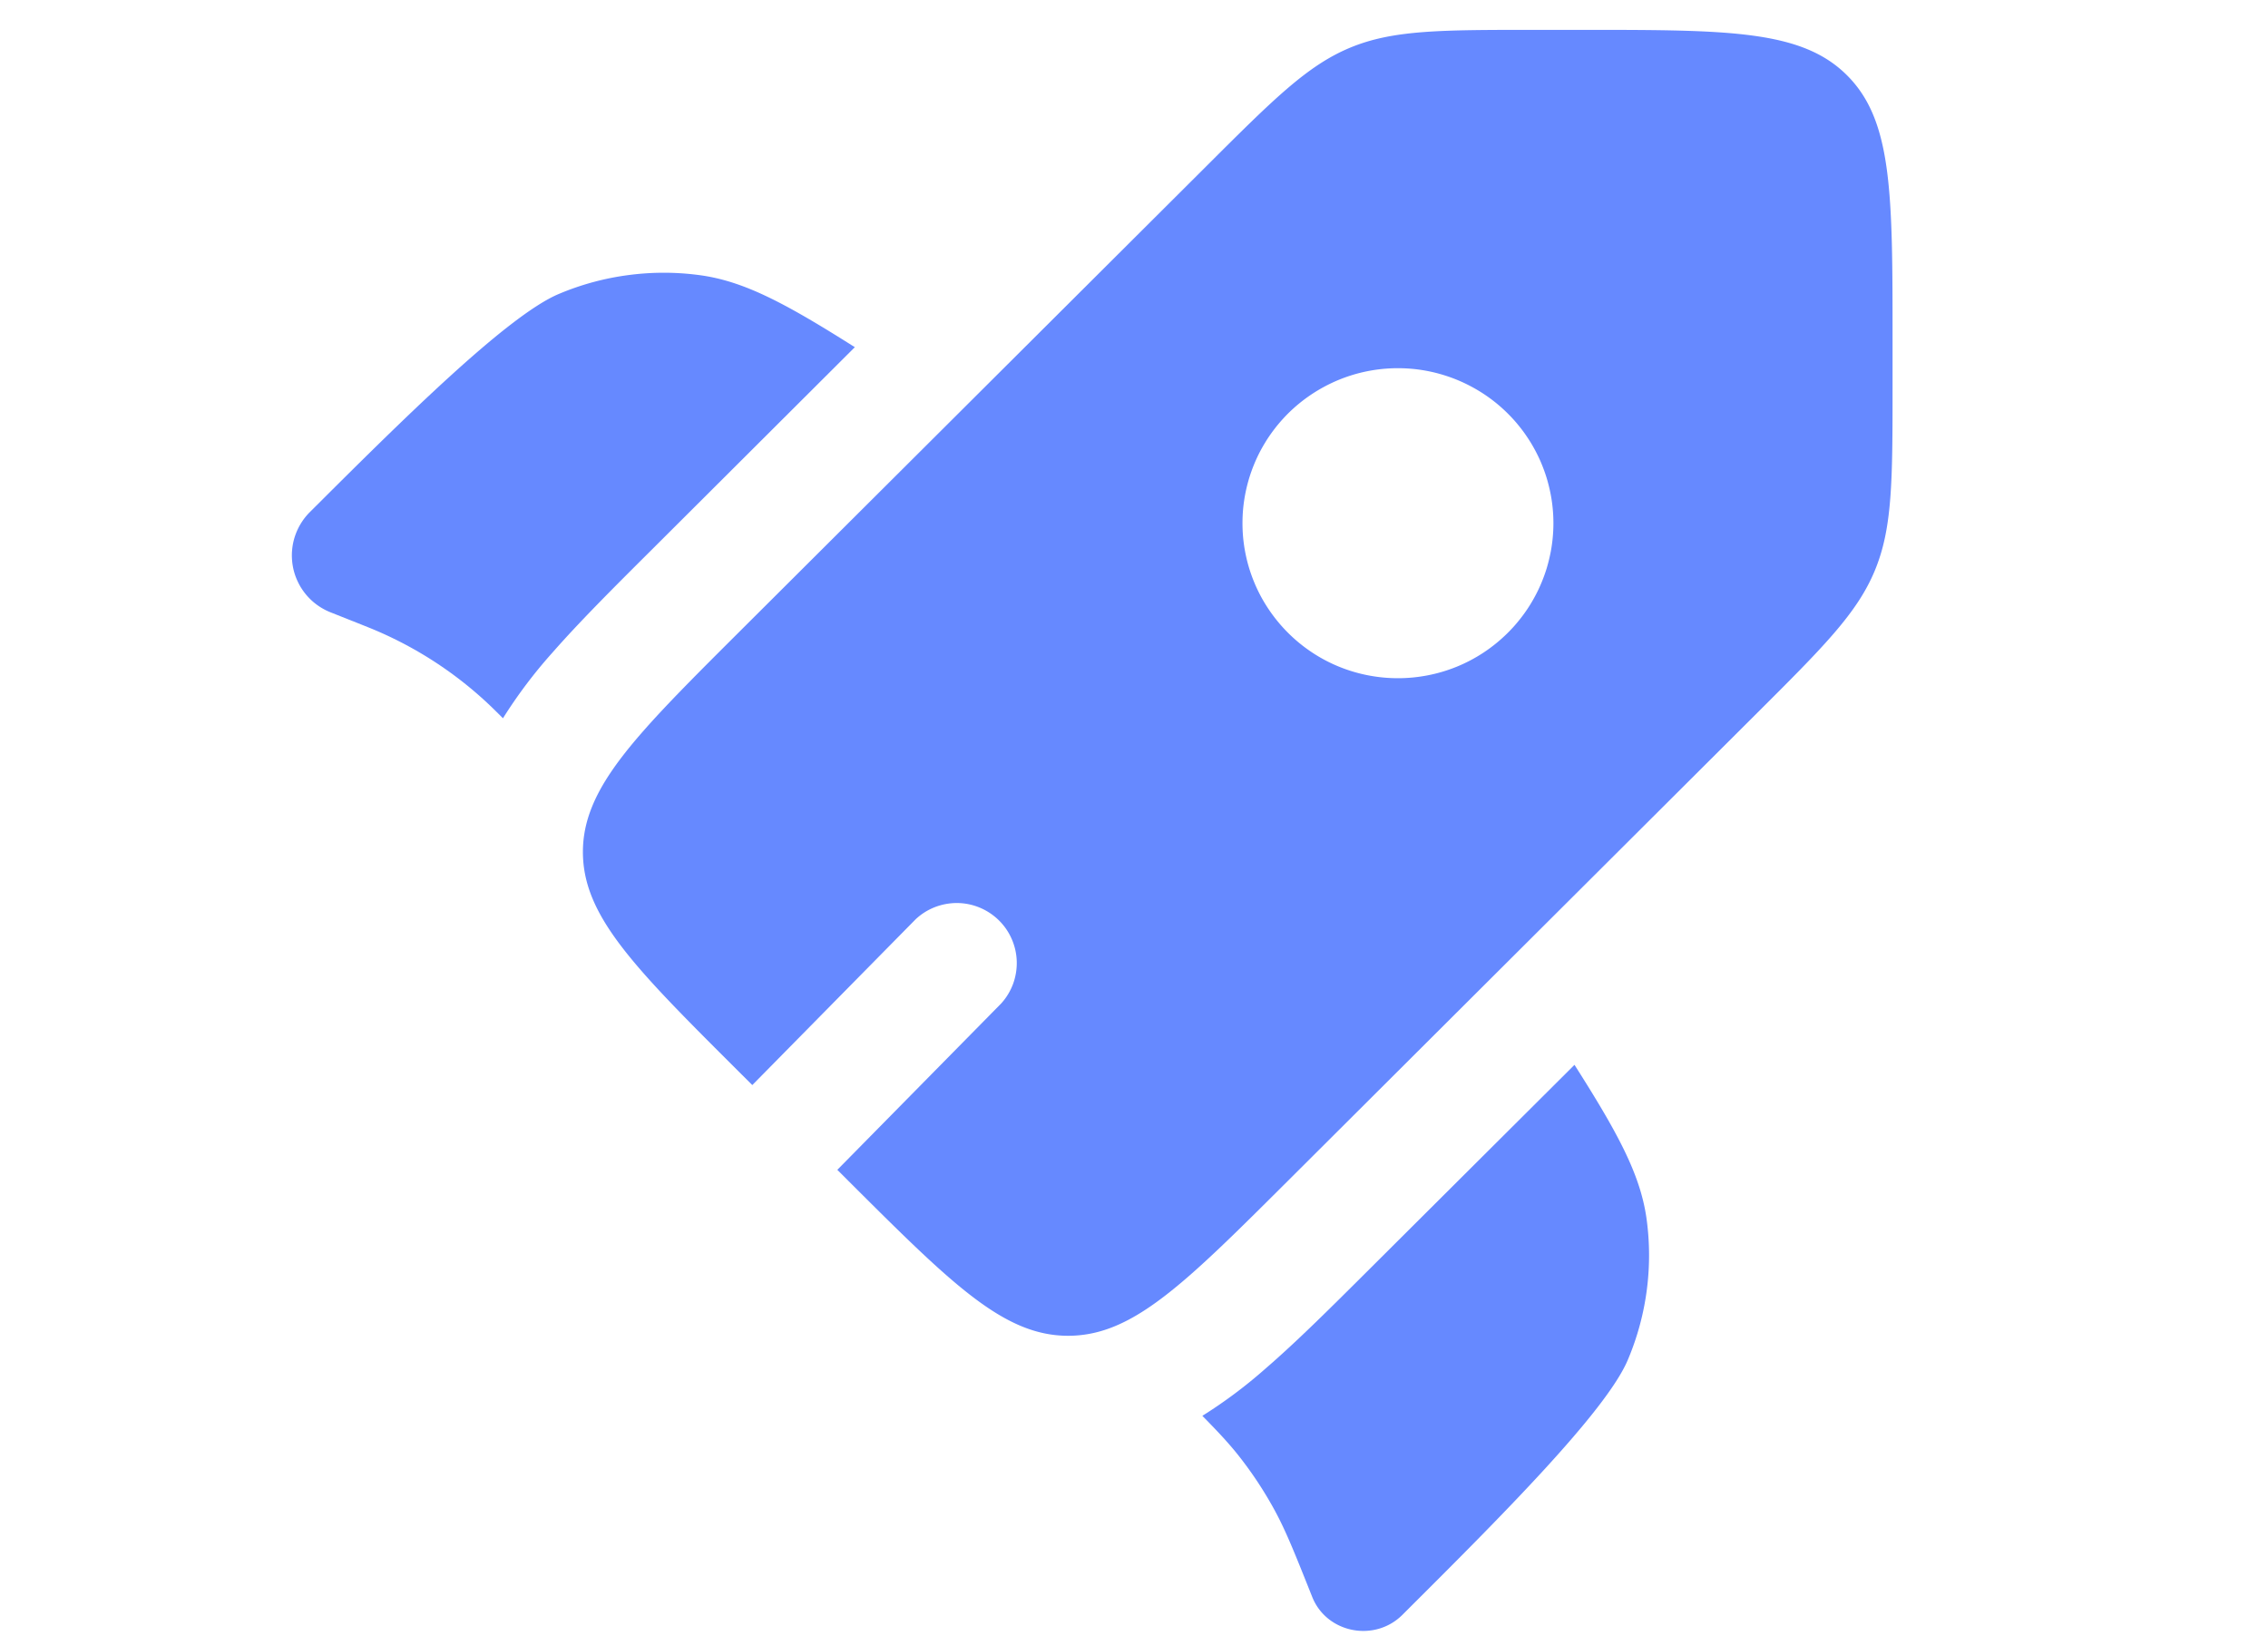
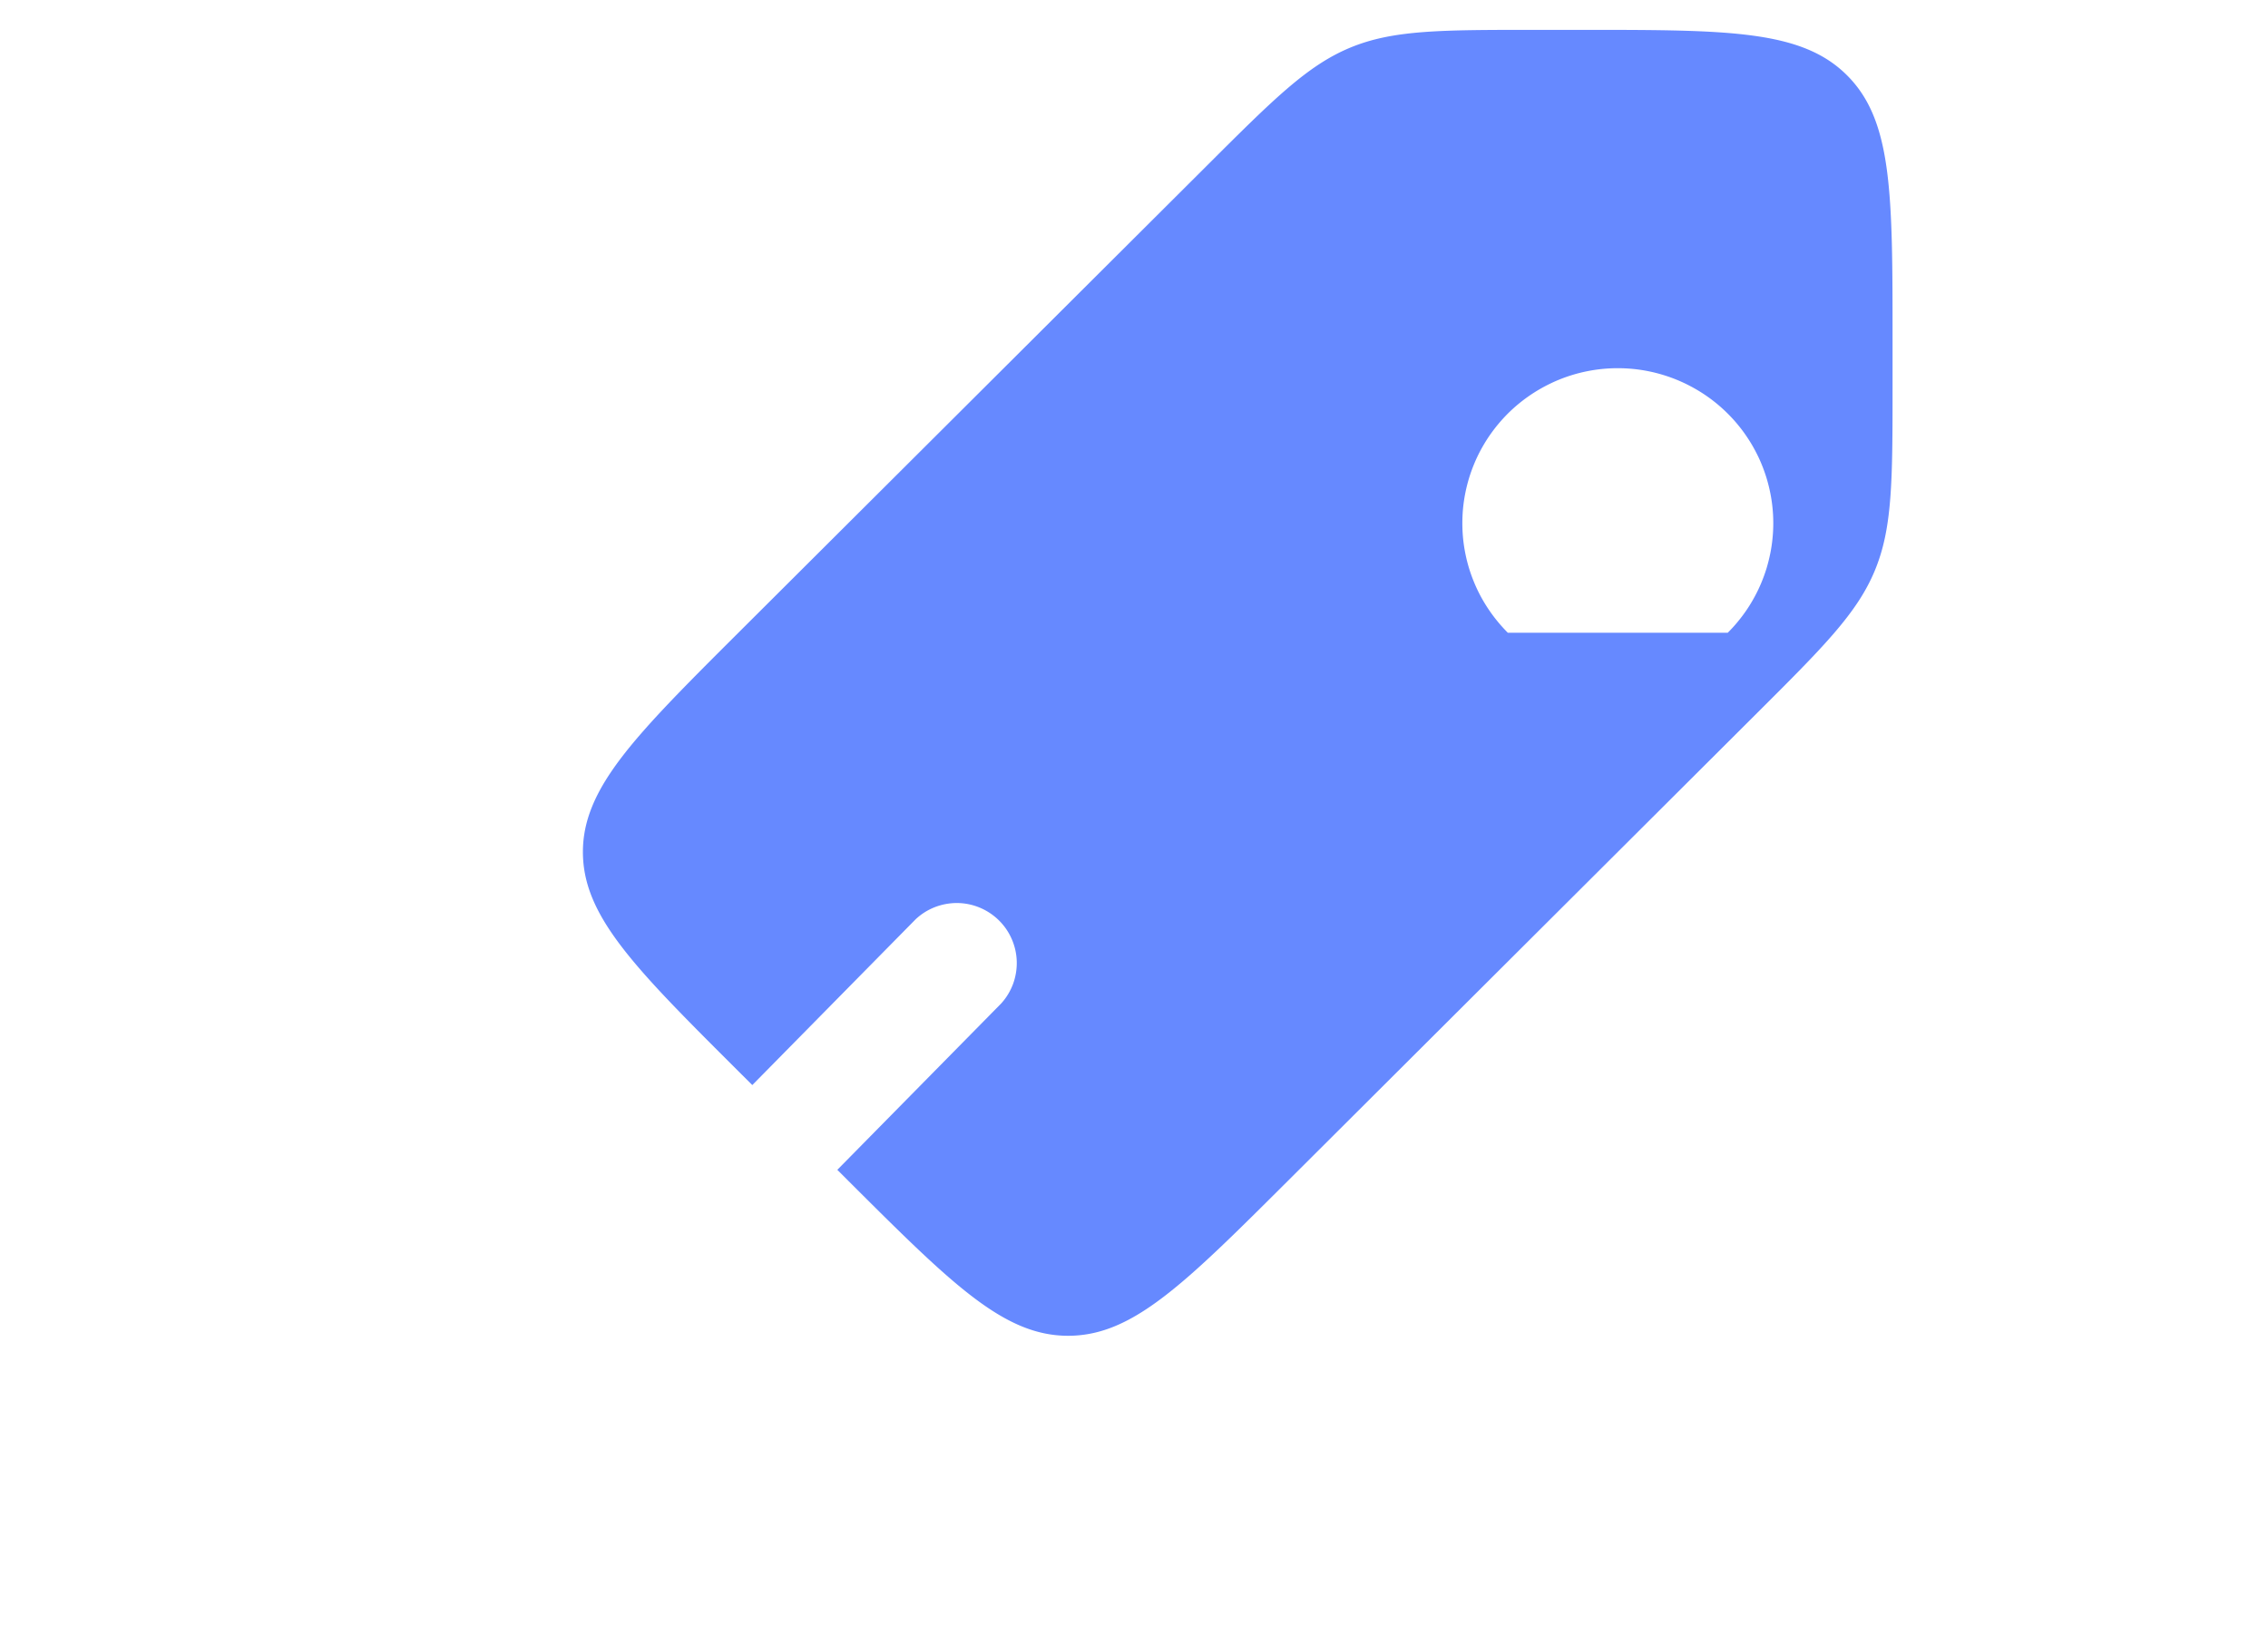
<svg xmlns="http://www.w3.org/2000/svg" width="390" height="283" version="1.2" viewBox="0 0 292.5 212.25">
-   <path d="M110.246 44.766 84 70.938c-4.824 4.8-9.254 9.222-12.75 13.207a62.347 62.347 0 0 0-6.383 8.468l-.258-.258-.972-.96A49.621 49.621 0 0 0 47.82 81.02l-1.265-.508-3.907-1.551a7.965 7.965 0 0 1-2.472-1.55 8.255 8.255 0 0 1-.676-.708 8.159 8.159 0 0 1-.582-.785 7.006 7.006 0 0 1-.48-.852 7.797 7.797 0 0 1-.77-2.813 8.15 8.15 0 0 1-.02-.976c.016-.324.051-.648.102-.972a7.966 7.966 0 0 1 1.012-2.739 7.923 7.923 0 0 1 1.199-1.535C51.527 54.5 65.41 40.668 72.109 37.887a34.538 34.538 0 0 1 9.063-2.434 34.622 34.622 0 0 1 9.383.07c5.64.836 10.976 3.735 19.691 9.243Zm44.82 137.793c2.118 2.152 3.528 3.668 4.793 5.285a49.869 49.869 0 0 1 4.477 6.793c1.469 2.68 2.613 5.539 4.898 11.273 1.86 4.66 8.032 5.887 11.625 2.317l.86-.86c11.566-11.527 25.437-25.37 28.23-32.05a34.524 34.524 0 0 0 2.442-9.032 34.45 34.45 0 0 0-.07-9.36c-.84-5.628-3.747-10.956-9.262-19.624l-26.344 26.246c-4.938 4.918-9.453 9.433-13.55 12.96a61.77 61.77 0 0 1-8.099 6.052Zm0 0" style="stroke:none;fill-rule:nonzero;fill:#6689ff;fill-opacity:1" />
-   <path d="m166.11 152.25 60.359-60.172c8.691-8.66 13.035-12.996 15.32-18.5 2.29-5.508 2.29-11.637 2.29-23.898v-5.848c0-18.848 0-28.27-5.872-34.121-5.867-5.86-15.32-5.86-34.223-5.86h-5.87c-12.29 0-18.434 0-23.962 2.286-5.527 2.289-9.87 6.613-18.562 15.285L95.223 81.59C85.066 91.719 78.777 97.996 76.34 104.055c-.774 1.918-1.164 3.812-1.164 5.793 0 8.293 6.687 14.949 20.047 28.27l1.8 1.792 21.04-21.351c.359-.344.75-.645 1.167-.914a8.11 8.11 0 0 1 1.325-.672 7.86 7.86 0 0 1 2.906-.535 7.722 7.722 0 0 1 2.894.593 7.772 7.772 0 0 1 3.418 2.77 7.81 7.81 0 0 1 1.176 2.71c.106.489.168.977.18 1.477a7.847 7.847 0 0 1-.488 2.914c-.176.465-.395.91-.653 1.332a7.59 7.59 0 0 1-.894 1.184l-21.106 21.422 1.41 1.41c13.368 13.328 20.047 19.988 28.356 19.988 1.832 0 3.594-.324 5.355-.972 6.223-2.286 12.578-8.633 22.993-19.008Zm28.355-70.66c-7.832 7.812-20.524 7.812-28.356 0a20.307 20.307 0 0 1-3.504-4.707 20.386 20.386 0 0 1-1.504-3.621 20.222 20.222 0 0 1-.766-3.844 20.447 20.447 0 0 1 0-3.918c.067-.652.161-1.297.29-1.941.129-.641.29-1.278.477-1.903.191-.625.414-1.242.664-1.847.25-.606.53-1.196.84-1.774.312-.574.648-1.137 1.011-1.68.367-.542.758-1.07 1.172-1.574a21.09 21.09 0 0 1 1.32-1.453 20.285 20.285 0 0 1 3.043-2.484 20.46 20.46 0 0 1 3.465-1.848 20.066 20.066 0 0 1 7.672-1.52c.656 0 1.309.032 1.961.094a20.12 20.12 0 0 1 3.855.766 19.933 19.933 0 0 1 3.629 1.5 19.9 19.9 0 0 1 4.73 3.492c.466.465.907.945 1.321 1.453.418.504.809 1.028 1.172 1.574a18.77 18.77 0 0 1 1.012 1.68c.312.578.594 1.168.844 1.774.25.605.472 1.218.664 1.847.187.625.347 1.262.476 1.903.129.64.227 1.289.29 1.941.066.652.097 1.305.097 1.96 0 .653-.031 1.31-.098 1.958-.062.652-.16 1.3-.289 1.941a21.42 21.42 0 0 1-.476 1.907 20.309 20.309 0 0 1-.665 1.843c-.25.606-.53 1.196-.843 1.774a19.404 19.404 0 0 1-2.184 3.254c-.414.508-.855.992-1.32 1.453Zm0 0" style="stroke:none;fill-rule:evenodd;fill:#6689ff;fill-opacity:1" />
+   <path d="m166.11 152.25 60.359-60.172c8.691-8.66 13.035-12.996 15.32-18.5 2.29-5.508 2.29-11.637 2.29-23.898v-5.848c0-18.848 0-28.27-5.872-34.121-5.867-5.86-15.32-5.86-34.223-5.86h-5.87c-12.29 0-18.434 0-23.962 2.286-5.527 2.289-9.87 6.613-18.562 15.285L95.223 81.59C85.066 91.719 78.777 97.996 76.34 104.055c-.774 1.918-1.164 3.812-1.164 5.793 0 8.293 6.687 14.949 20.047 28.27l1.8 1.792 21.04-21.351c.359-.344.75-.645 1.167-.914a8.11 8.11 0 0 1 1.325-.672 7.86 7.86 0 0 1 2.906-.535 7.722 7.722 0 0 1 2.894.593 7.772 7.772 0 0 1 3.418 2.77 7.81 7.81 0 0 1 1.176 2.71c.106.489.168.977.18 1.477a7.847 7.847 0 0 1-.488 2.914c-.176.465-.395.91-.653 1.332a7.59 7.59 0 0 1-.894 1.184l-21.106 21.422 1.41 1.41c13.368 13.328 20.047 19.988 28.356 19.988 1.832 0 3.594-.324 5.355-.972 6.223-2.286 12.578-8.633 22.993-19.008Zm28.355-70.66a20.307 20.307 0 0 1-3.504-4.707 20.386 20.386 0 0 1-1.504-3.621 20.222 20.222 0 0 1-.766-3.844 20.447 20.447 0 0 1 0-3.918c.067-.652.161-1.297.29-1.941.129-.641.29-1.278.477-1.903.191-.625.414-1.242.664-1.847.25-.606.53-1.196.84-1.774.312-.574.648-1.137 1.011-1.68.367-.542.758-1.07 1.172-1.574a21.09 21.09 0 0 1 1.32-1.453 20.285 20.285 0 0 1 3.043-2.484 20.46 20.46 0 0 1 3.465-1.848 20.066 20.066 0 0 1 7.672-1.52c.656 0 1.309.032 1.961.094a20.12 20.12 0 0 1 3.855.766 19.933 19.933 0 0 1 3.629 1.5 19.9 19.9 0 0 1 4.73 3.492c.466.465.907.945 1.321 1.453.418.504.809 1.028 1.172 1.574a18.77 18.77 0 0 1 1.012 1.68c.312.578.594 1.168.844 1.774.25.605.472 1.218.664 1.847.187.625.347 1.262.476 1.903.129.64.227 1.289.29 1.941.066.652.097 1.305.097 1.96 0 .653-.031 1.31-.098 1.958-.062.652-.16 1.3-.289 1.941a21.42 21.42 0 0 1-.476 1.907 20.309 20.309 0 0 1-.665 1.843c-.25.606-.53 1.196-.843 1.774a19.404 19.404 0 0 1-2.184 3.254c-.414.508-.855.992-1.32 1.453Zm0 0" style="stroke:none;fill-rule:evenodd;fill:#6689ff;fill-opacity:1" />
</svg>